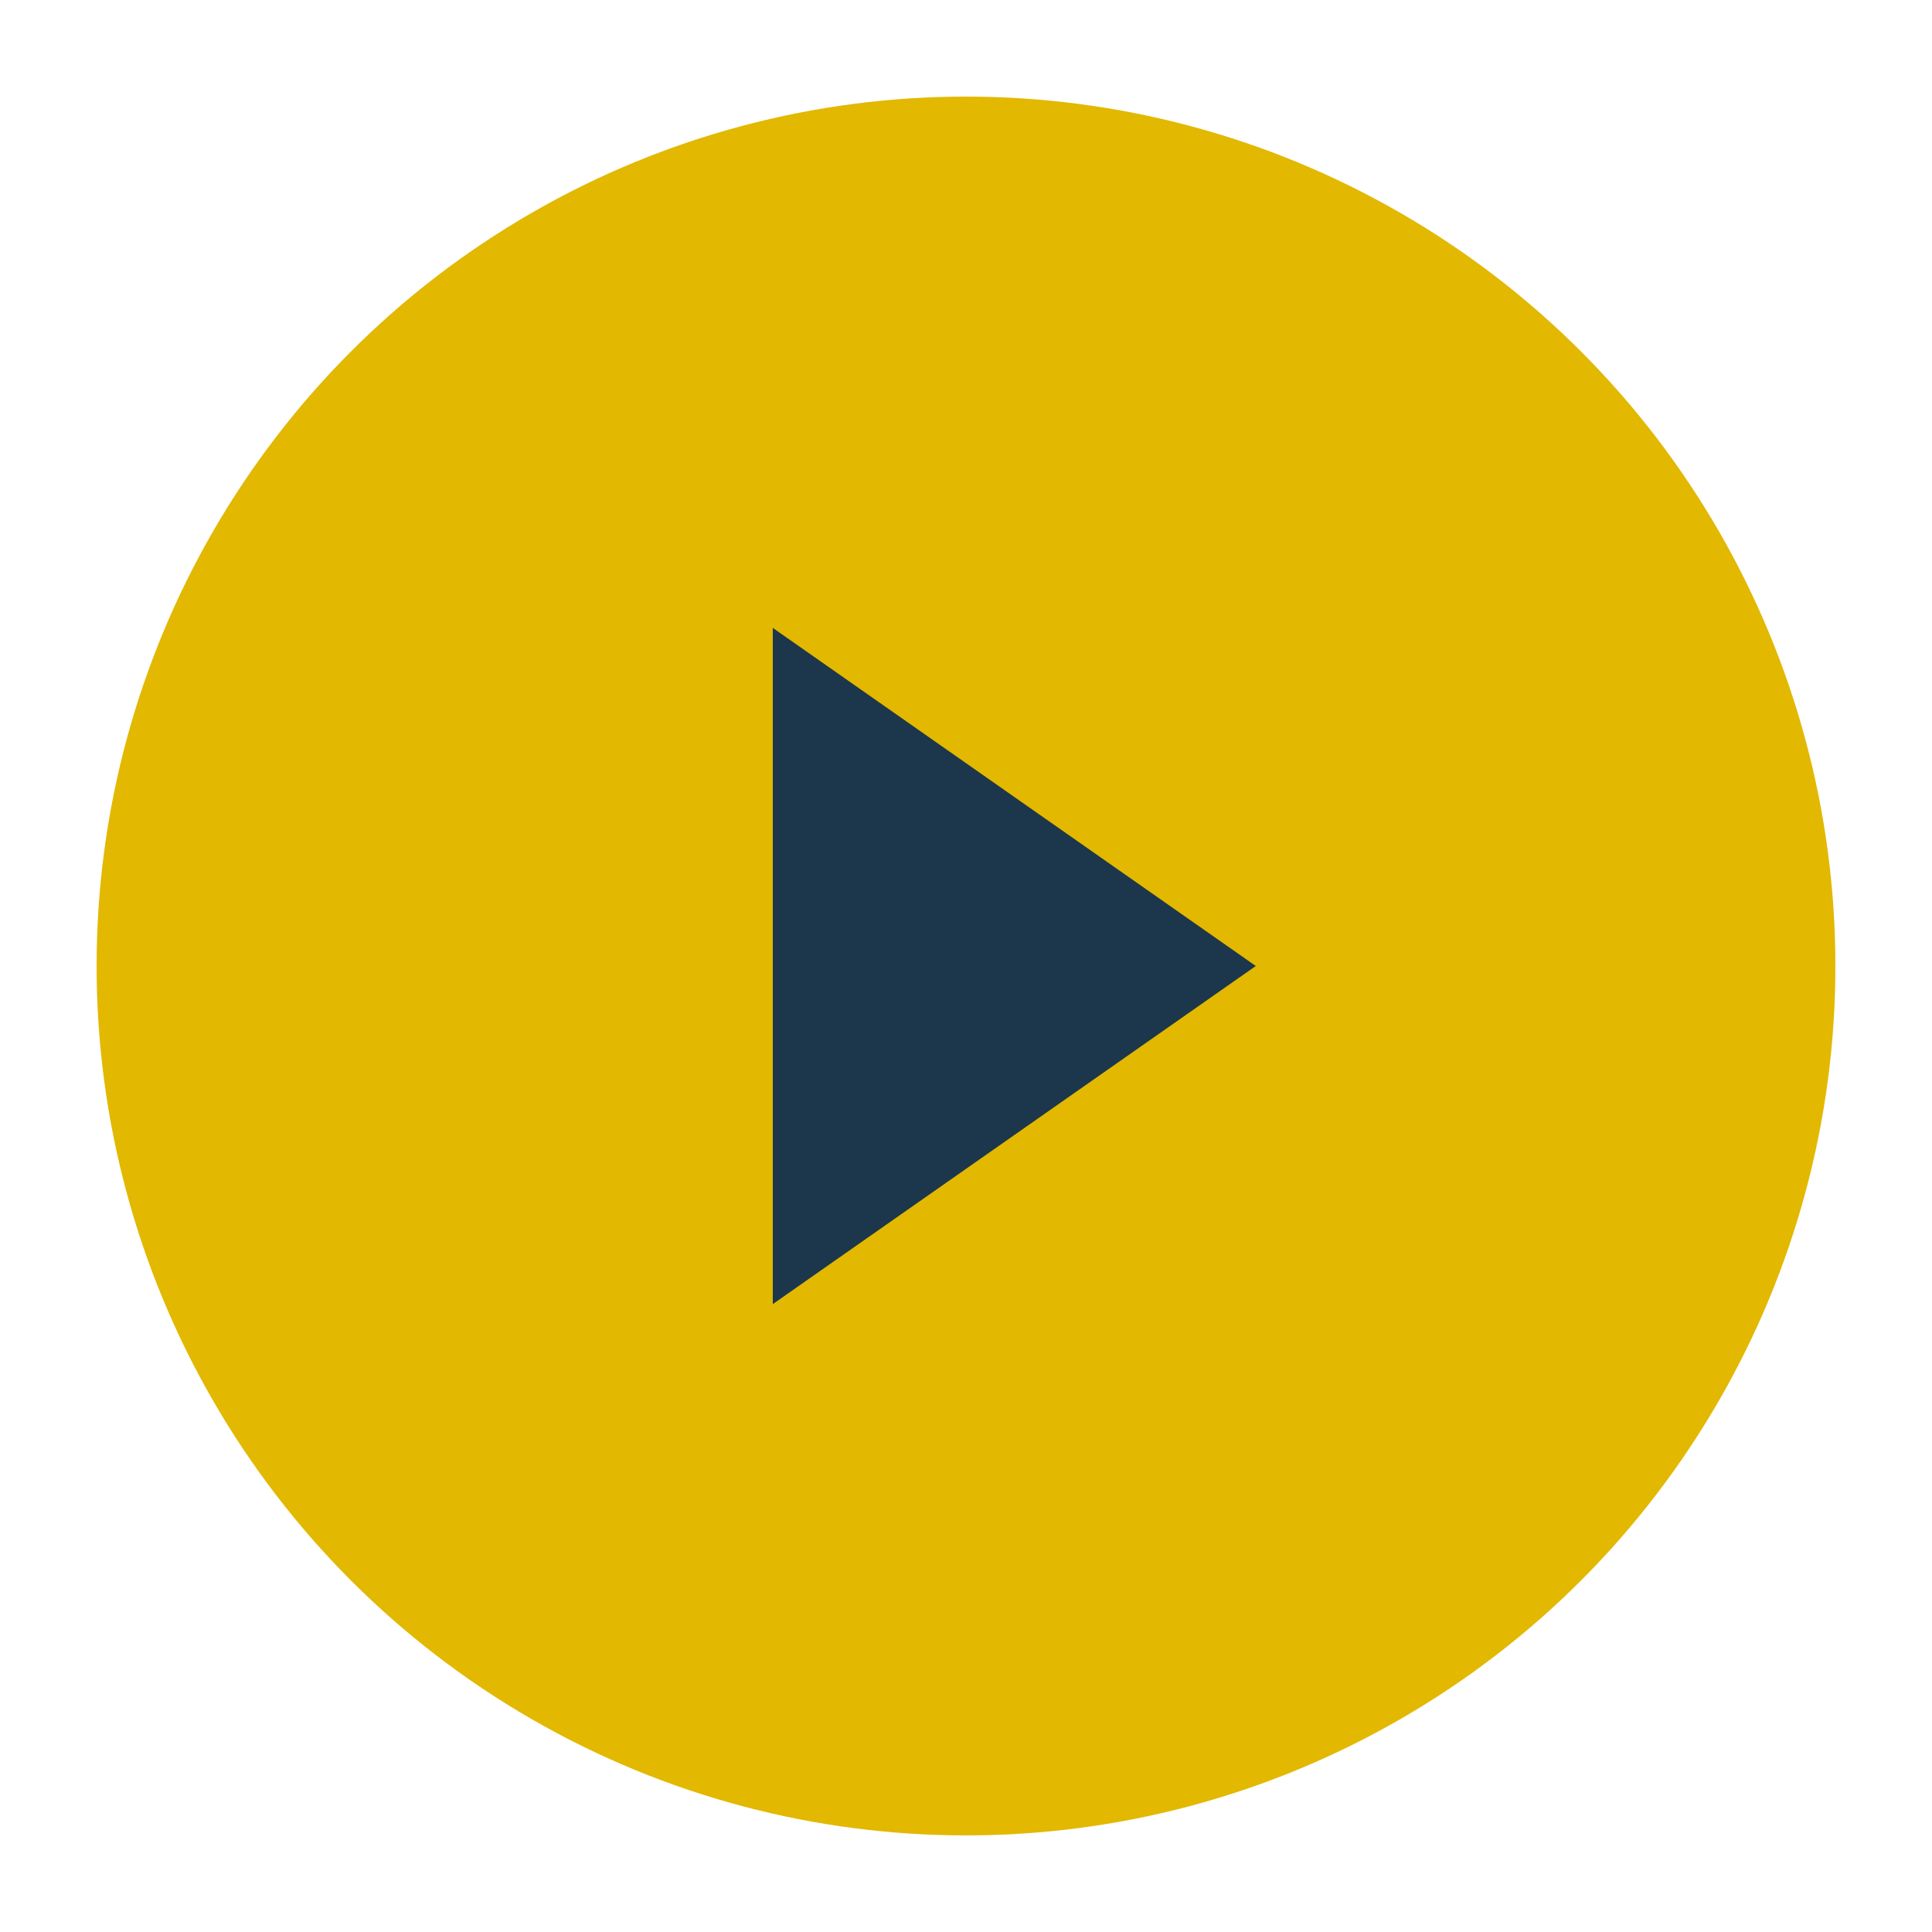
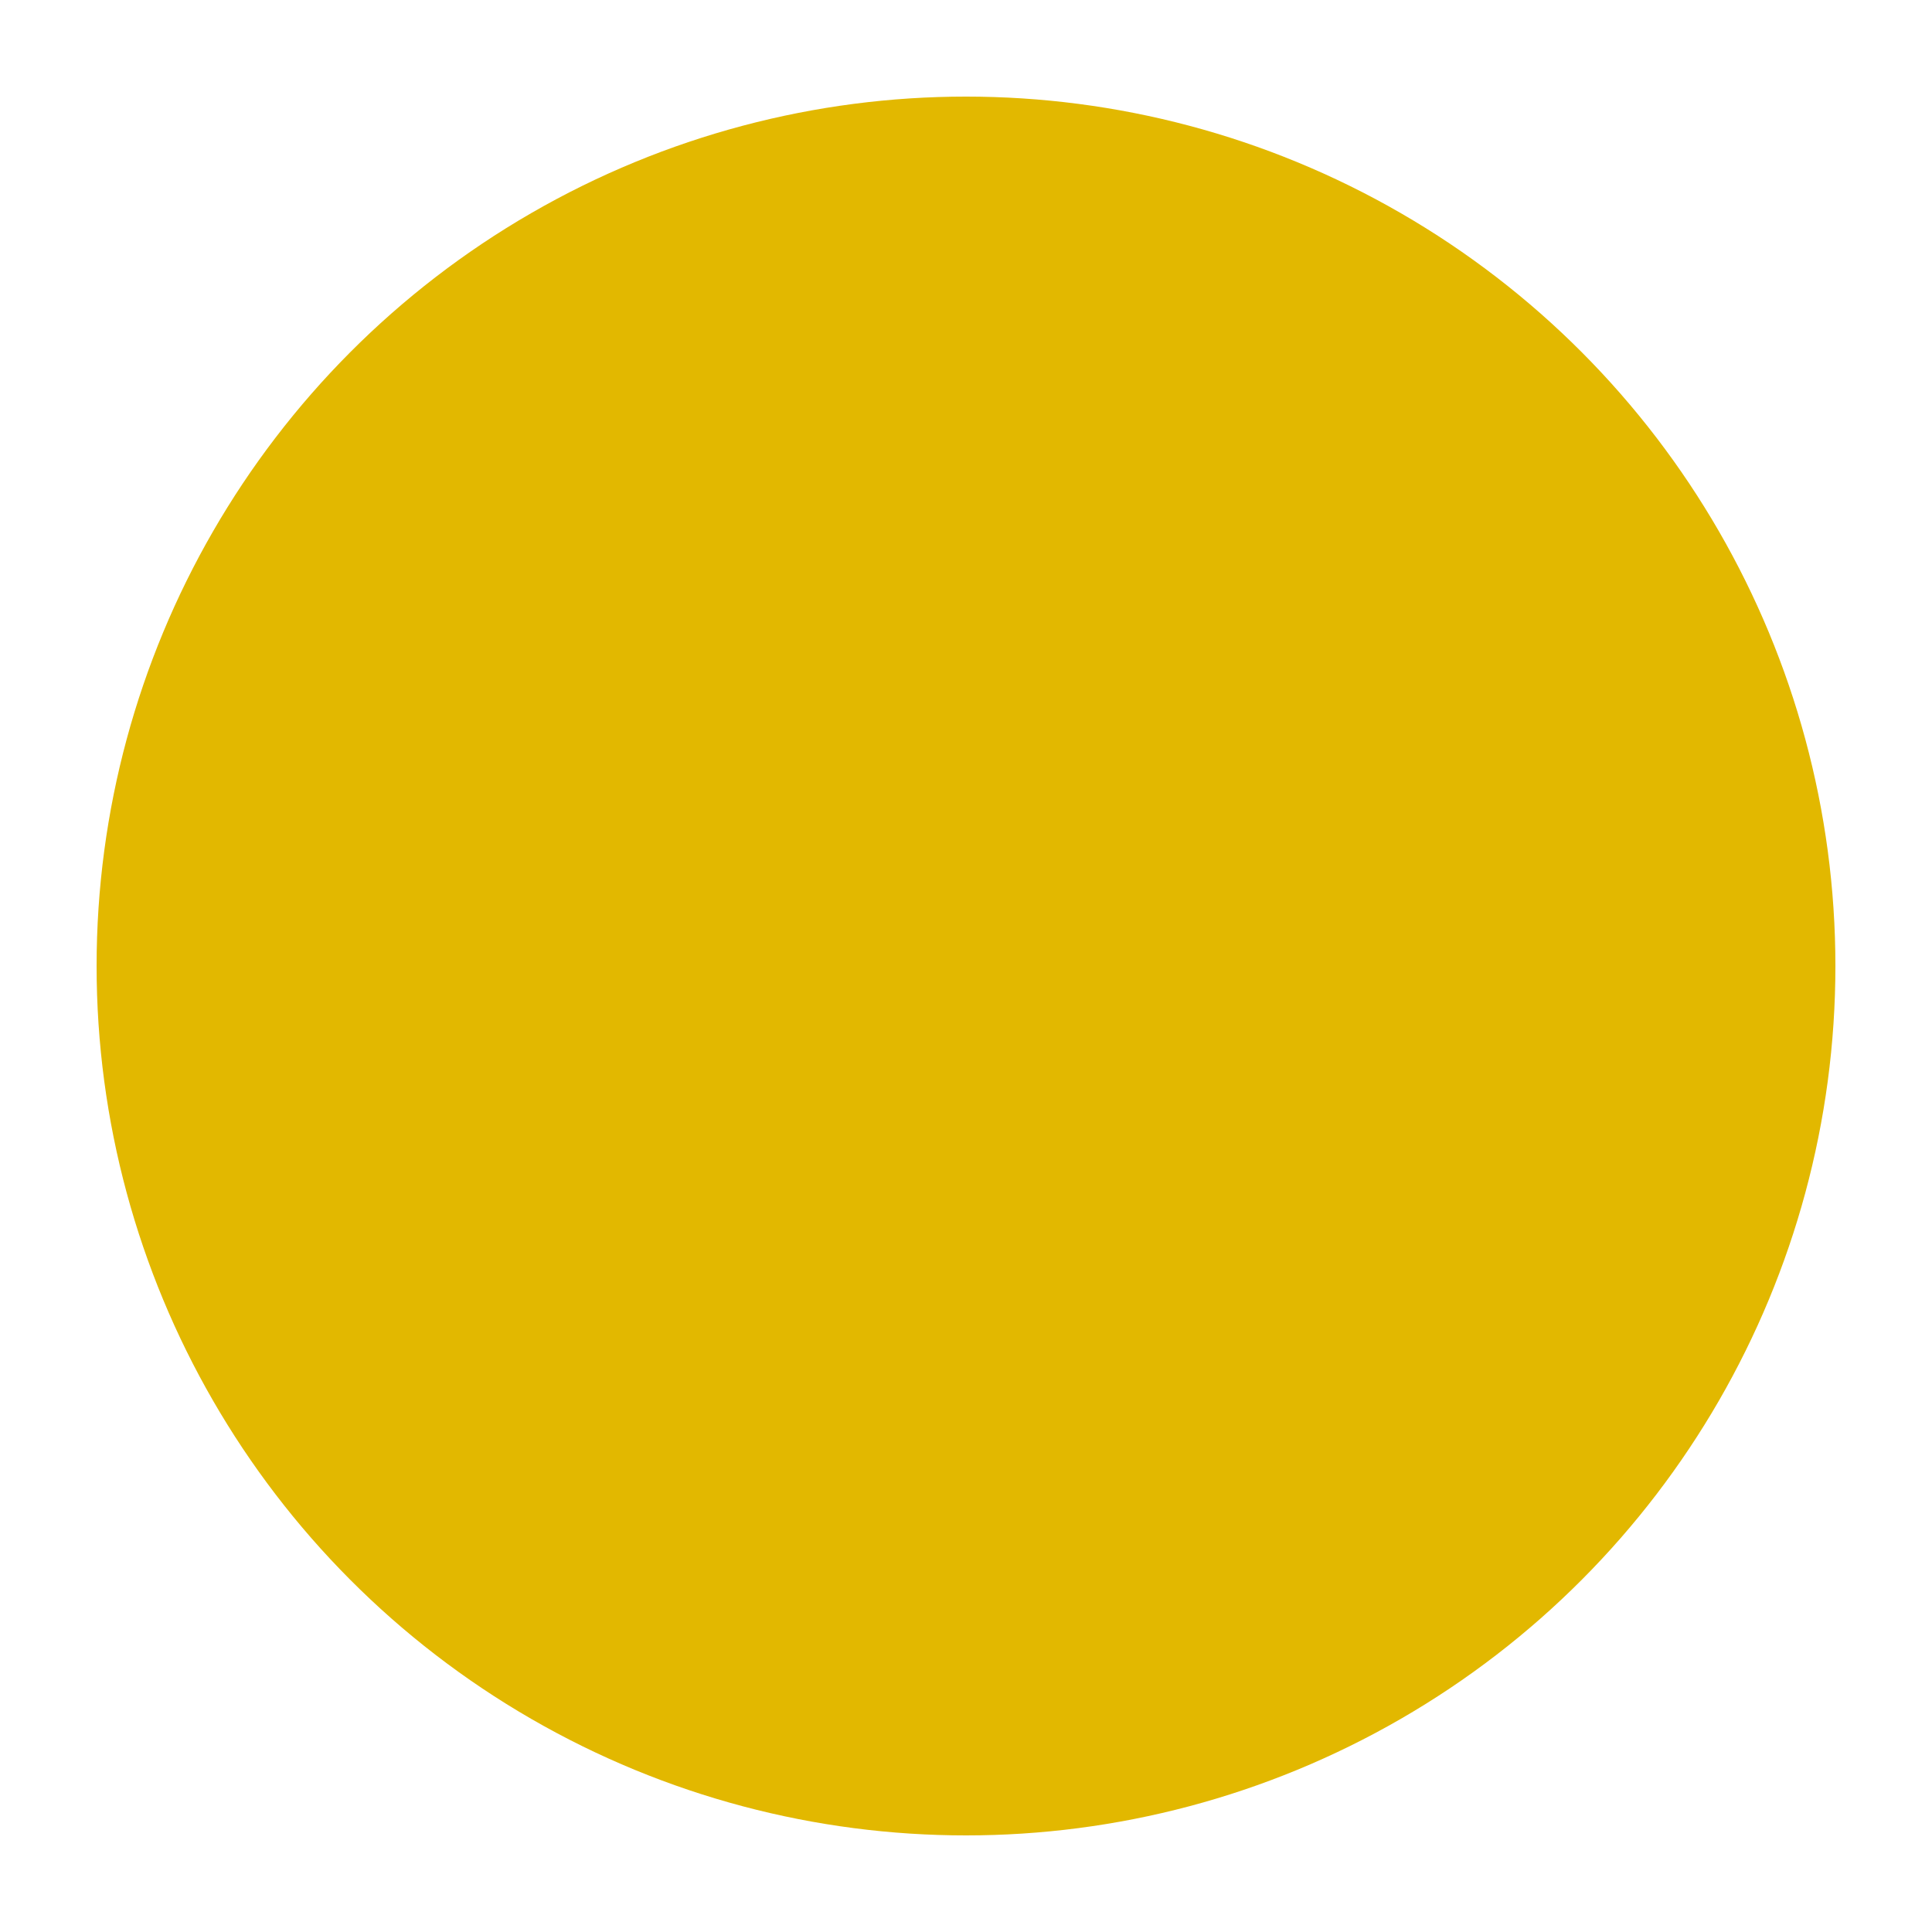
<svg xmlns="http://www.w3.org/2000/svg" viewBox="0 0 40 40" height="40">
  <circle cx="20" cy="20" r="18" fill="#E2B800" />
-   <path d="M16 13l10 7-10 7V13z" fill="#1C364B" />
</svg>